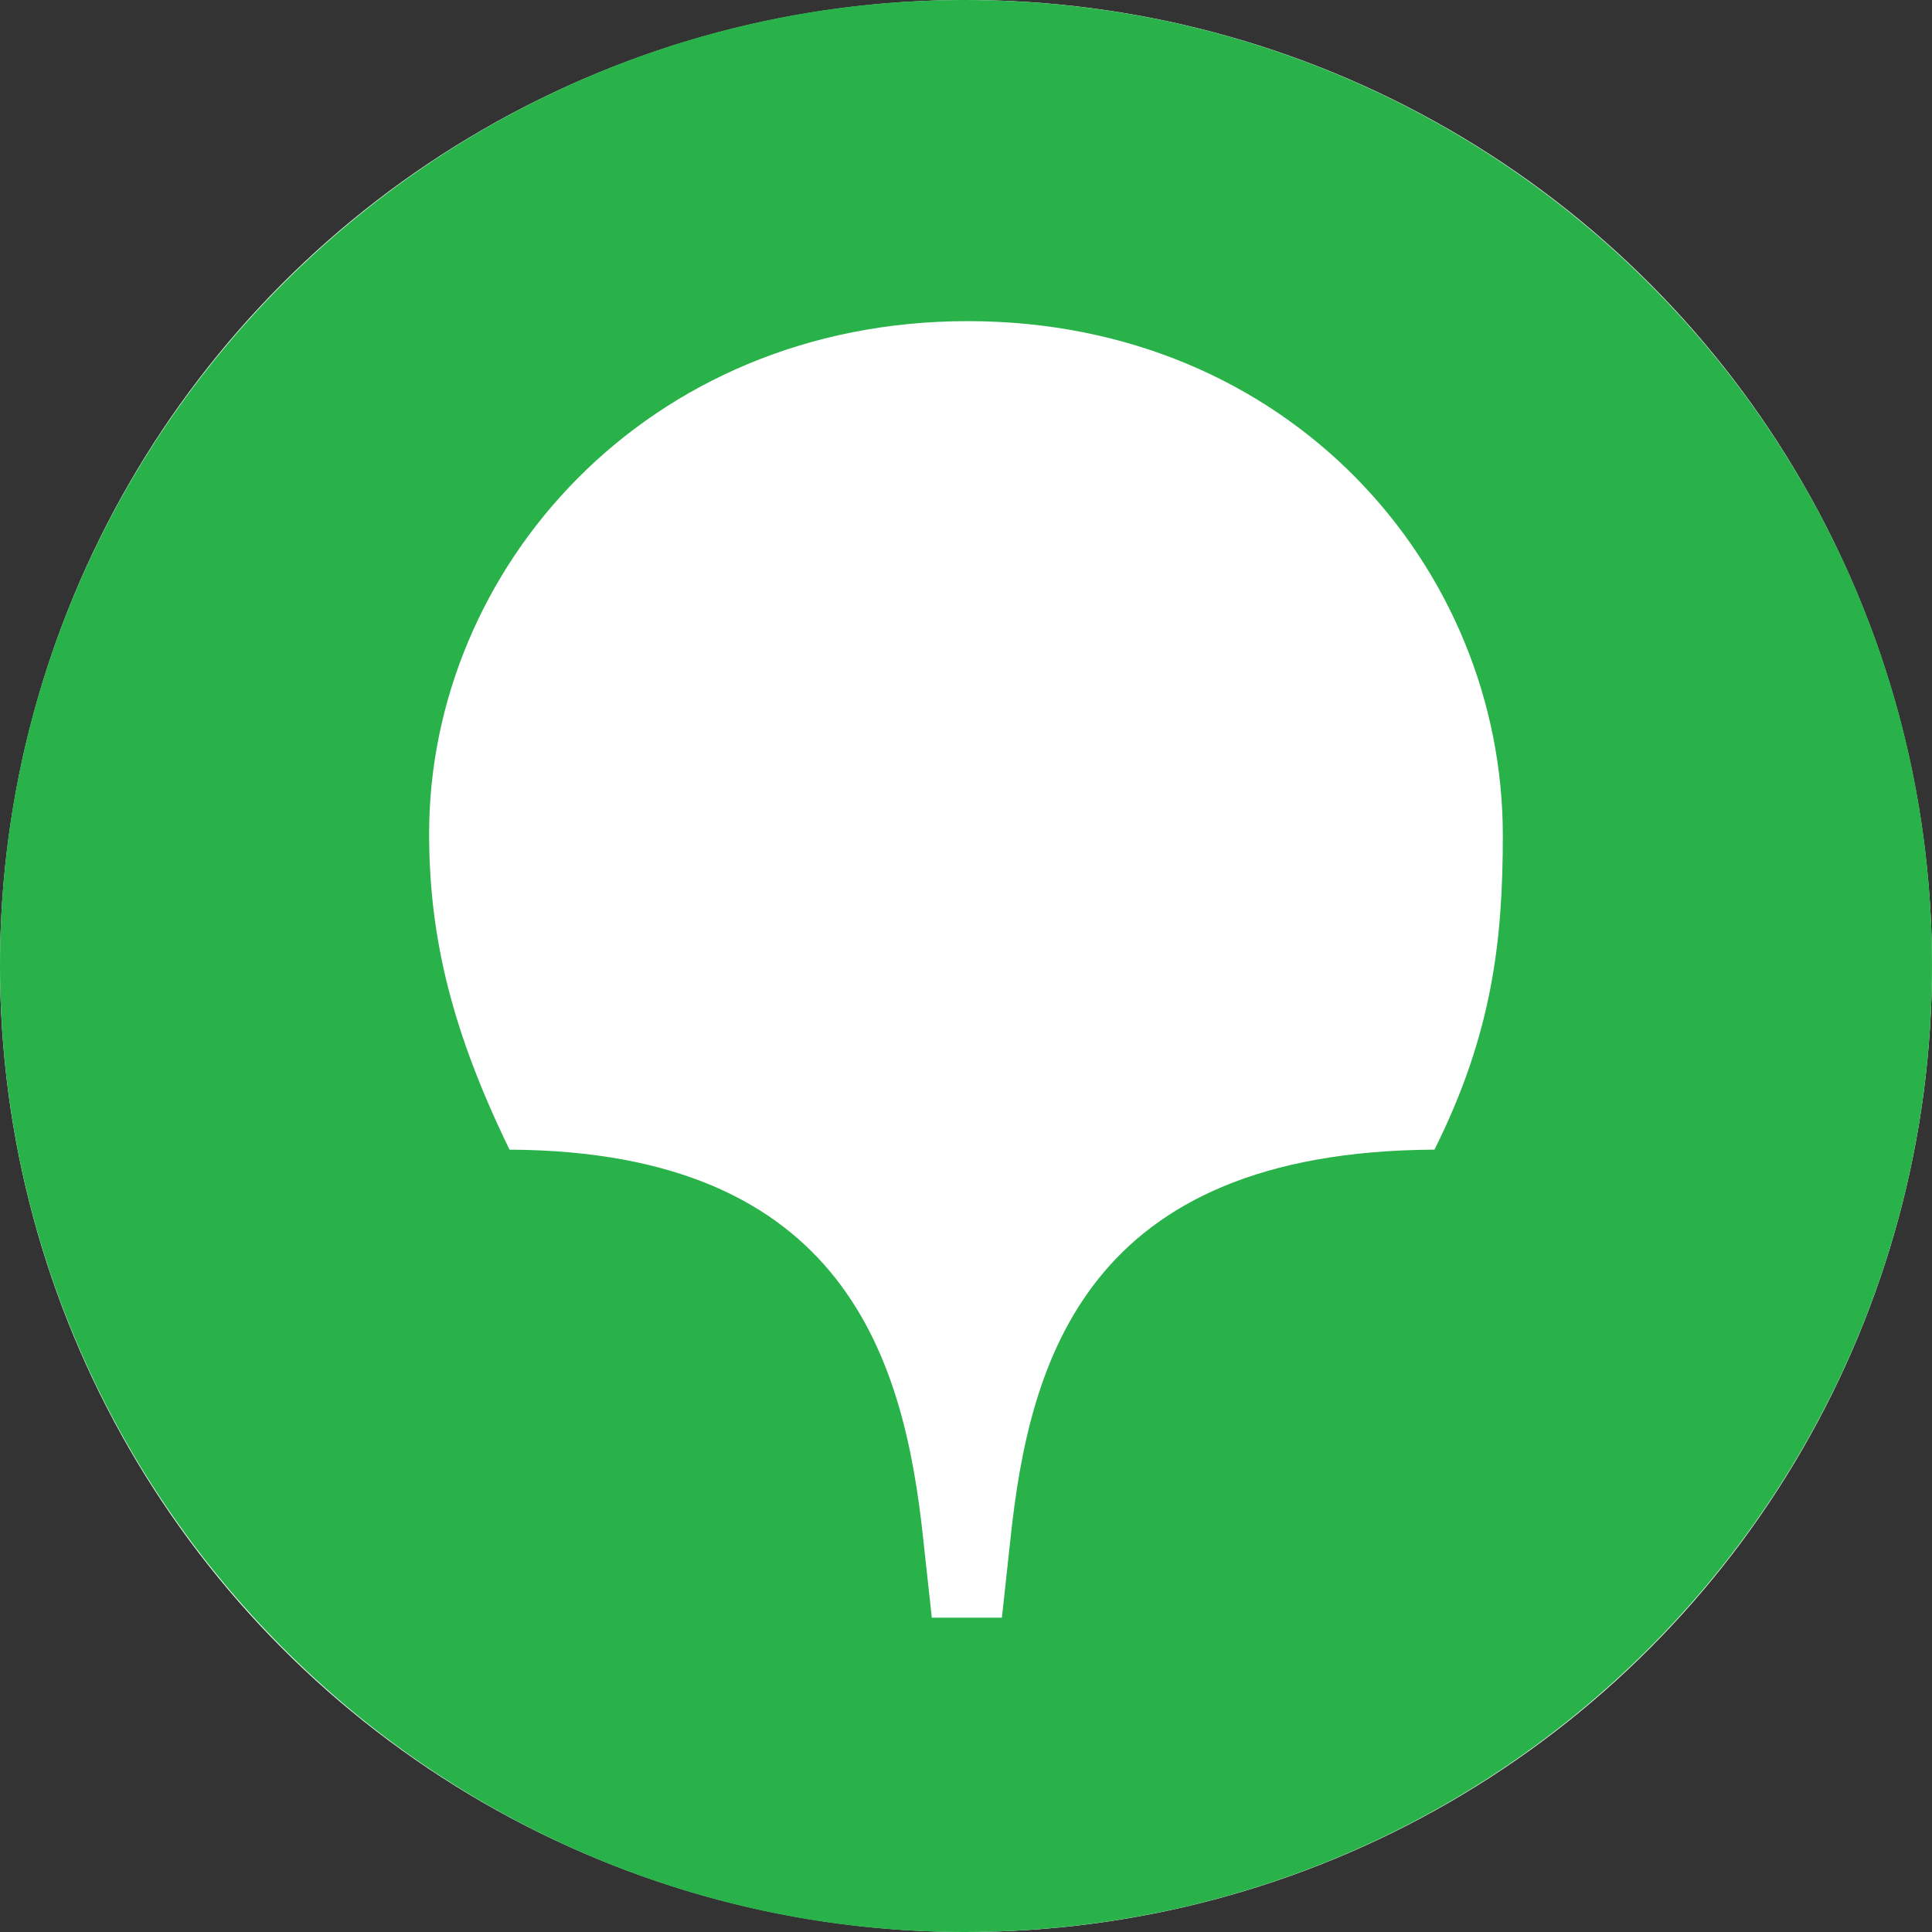
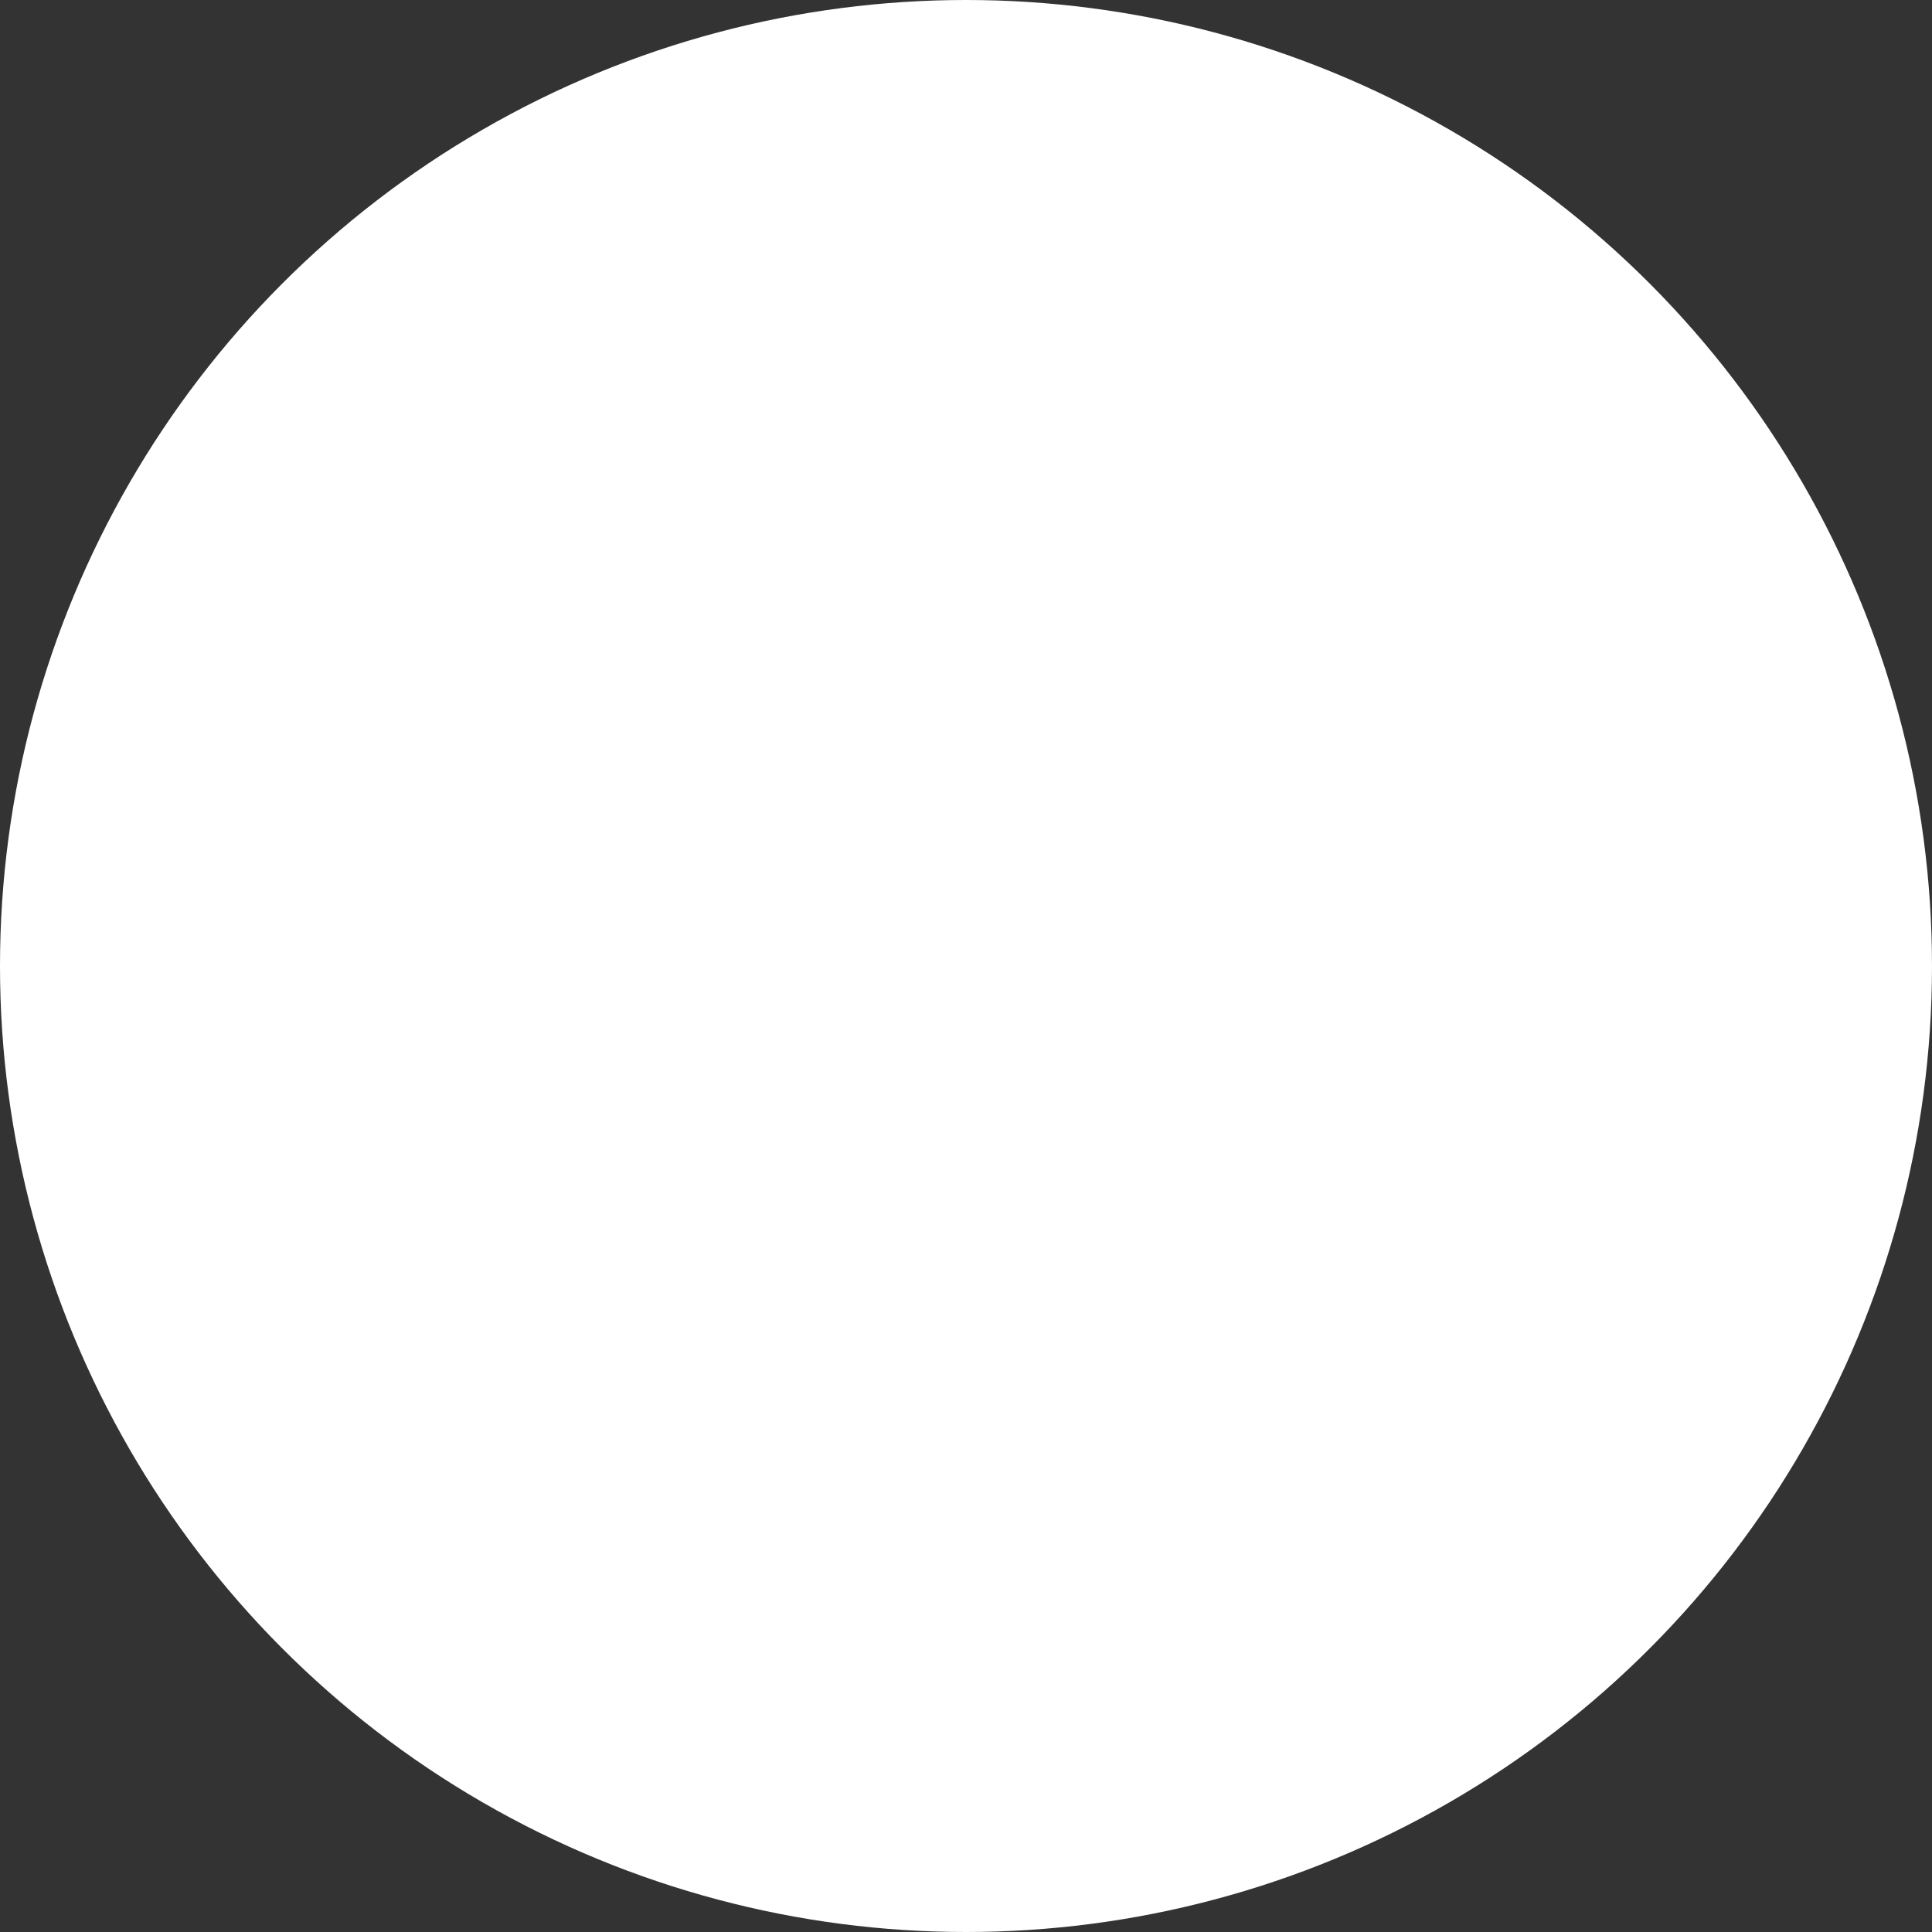
<svg xmlns="http://www.w3.org/2000/svg" width="36" height="36" viewBox="0 0 36 36" fill="none">
  <rect x="0" y="0" width="36" height="36" fill="#333333" stroke="none" />
  <circle cx="18" cy="18" r="18" fill="white" />
-   <path d="M26.729 21.422C20.23 21.454 19.179 25.369 18.828 28.679L18.669 30.143H17.363L17.203 28.679C16.853 25.369 15.77 21.454 9.494 21.422C8.442 19.257 7.996 17.507 7.996 15.533C7.996 10.6 12.043 5.984 18.032 5.984C24.021 5.984 28.003 10.568 28.003 15.565C28.003 17.507 27.812 19.257 26.729 21.422ZM17.968 0C8.092 0 0 8.085 0 17.984C0 27.915 8.092 36 17.968 36C27.94 36 36 27.915 36 17.984C36 8.085 27.94 0 17.968 0Z" fill="#29B24A" />
</svg>